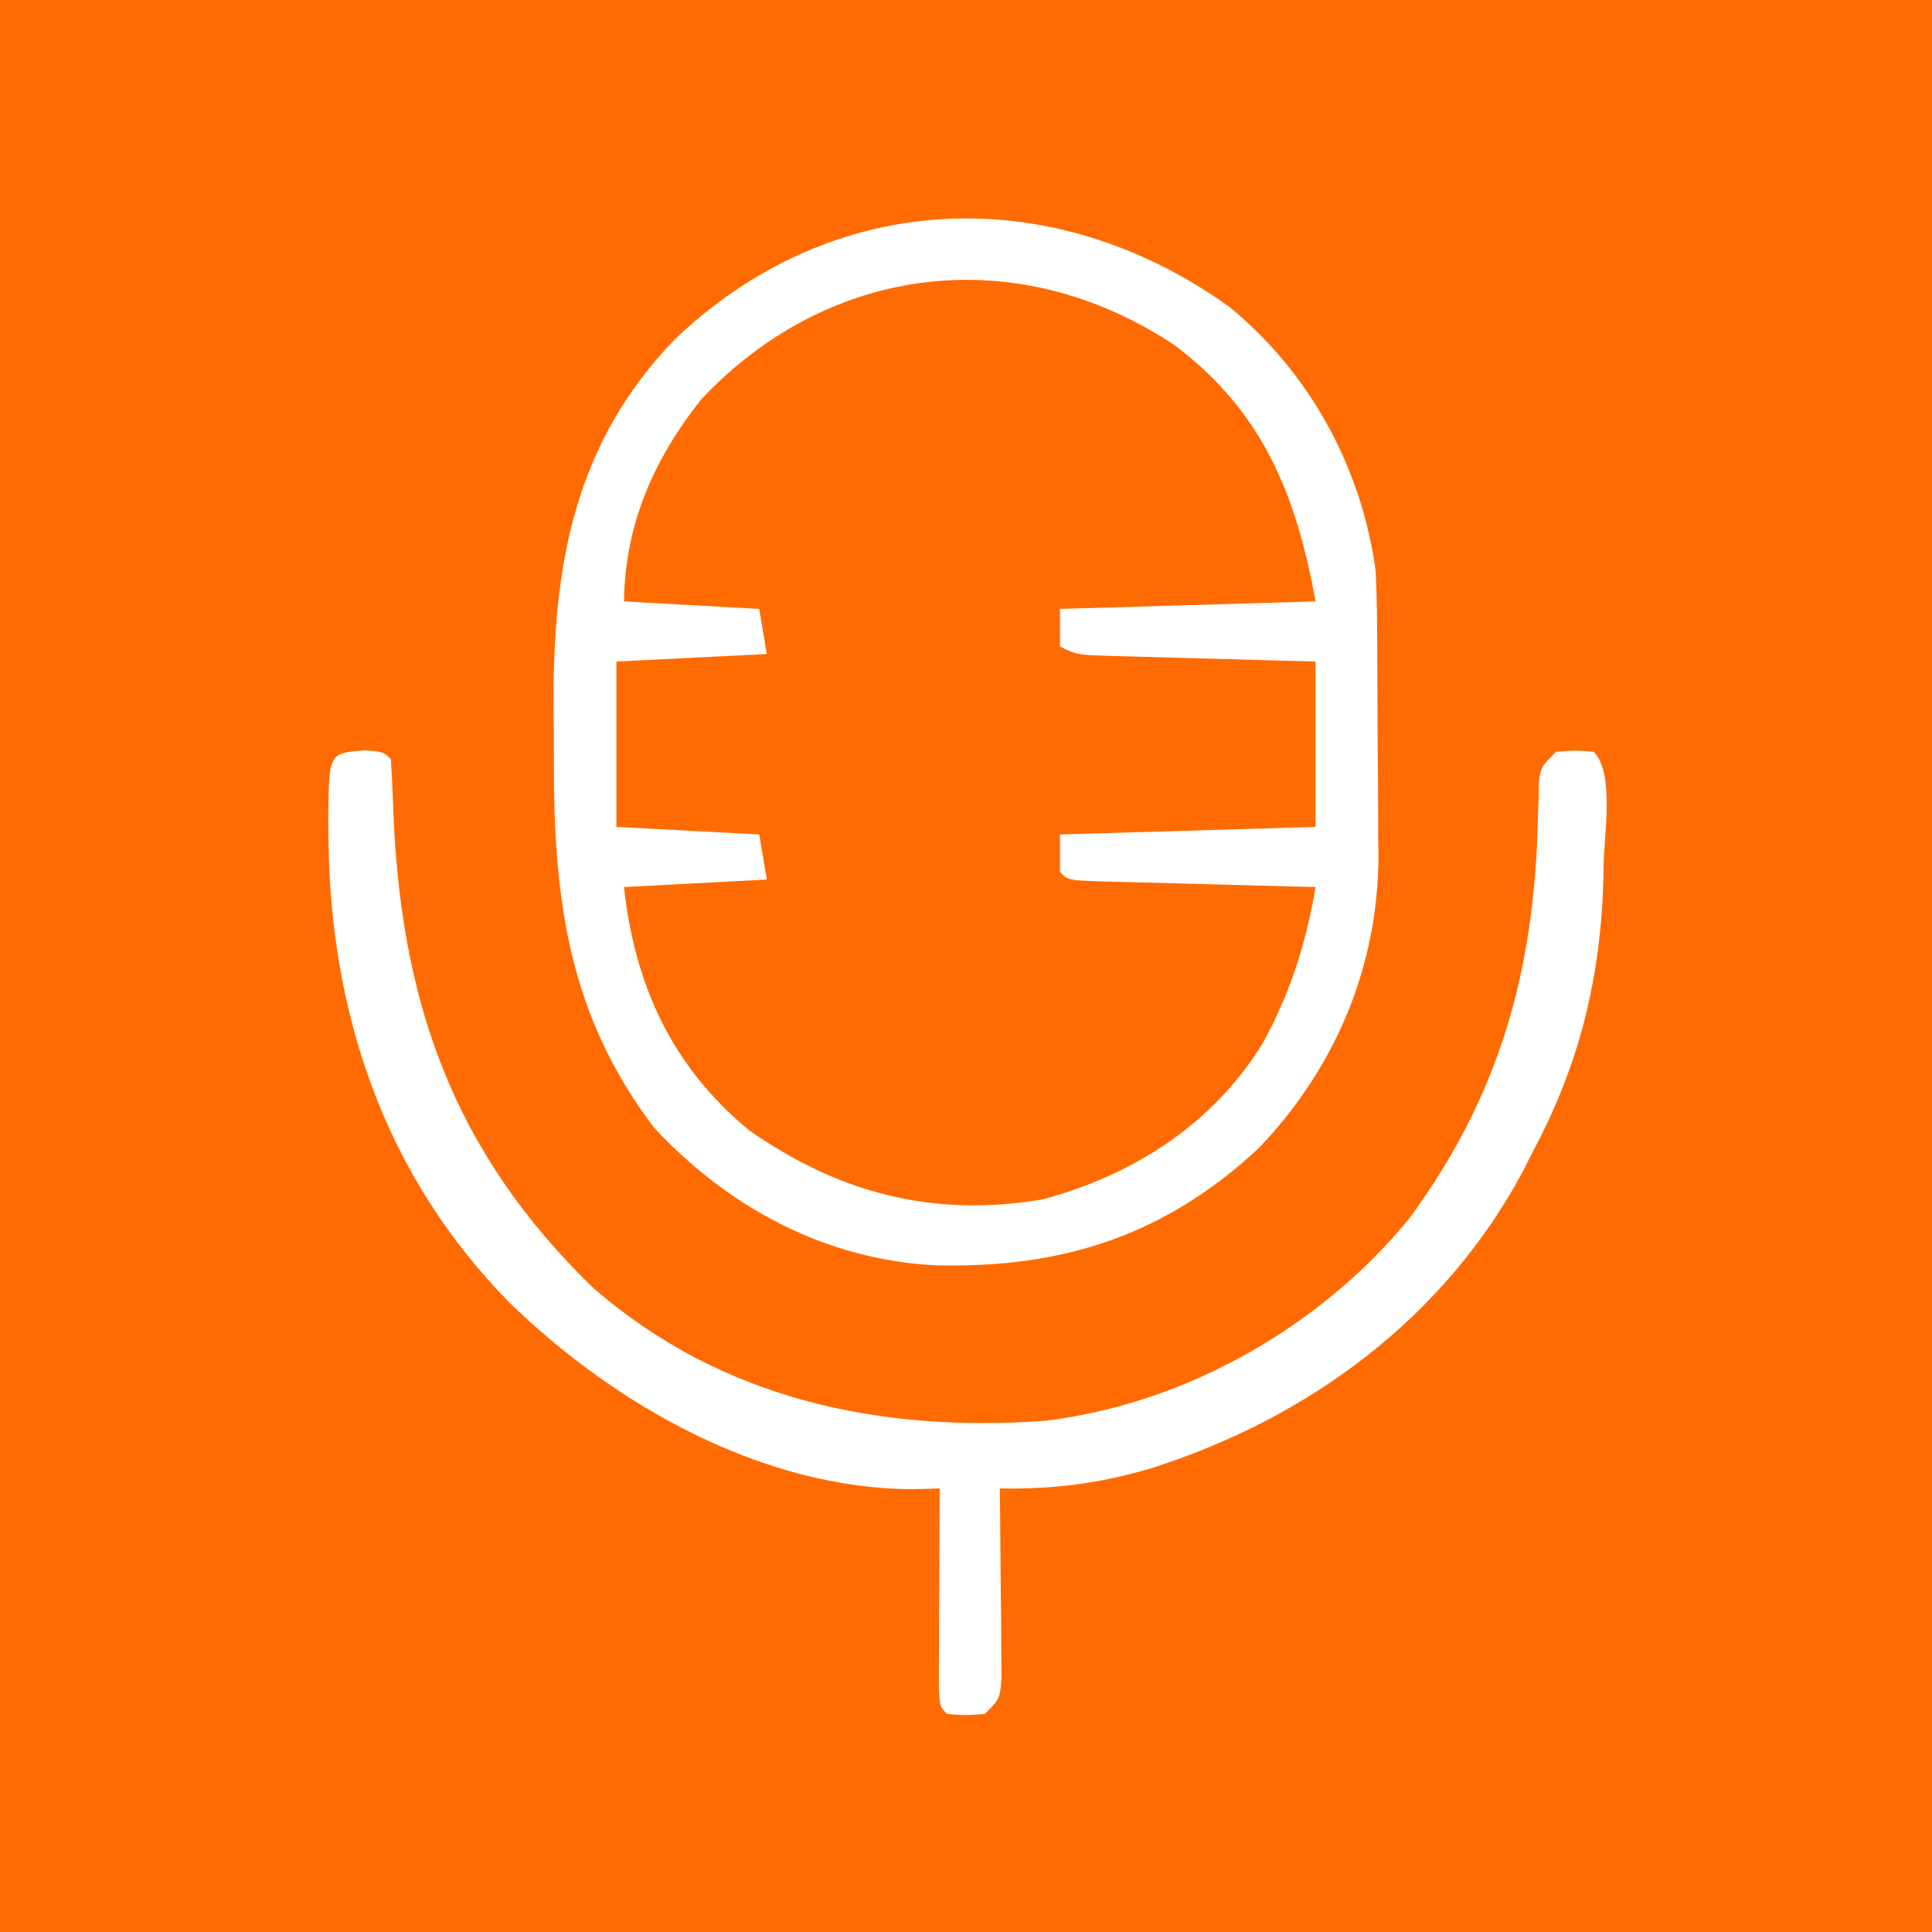
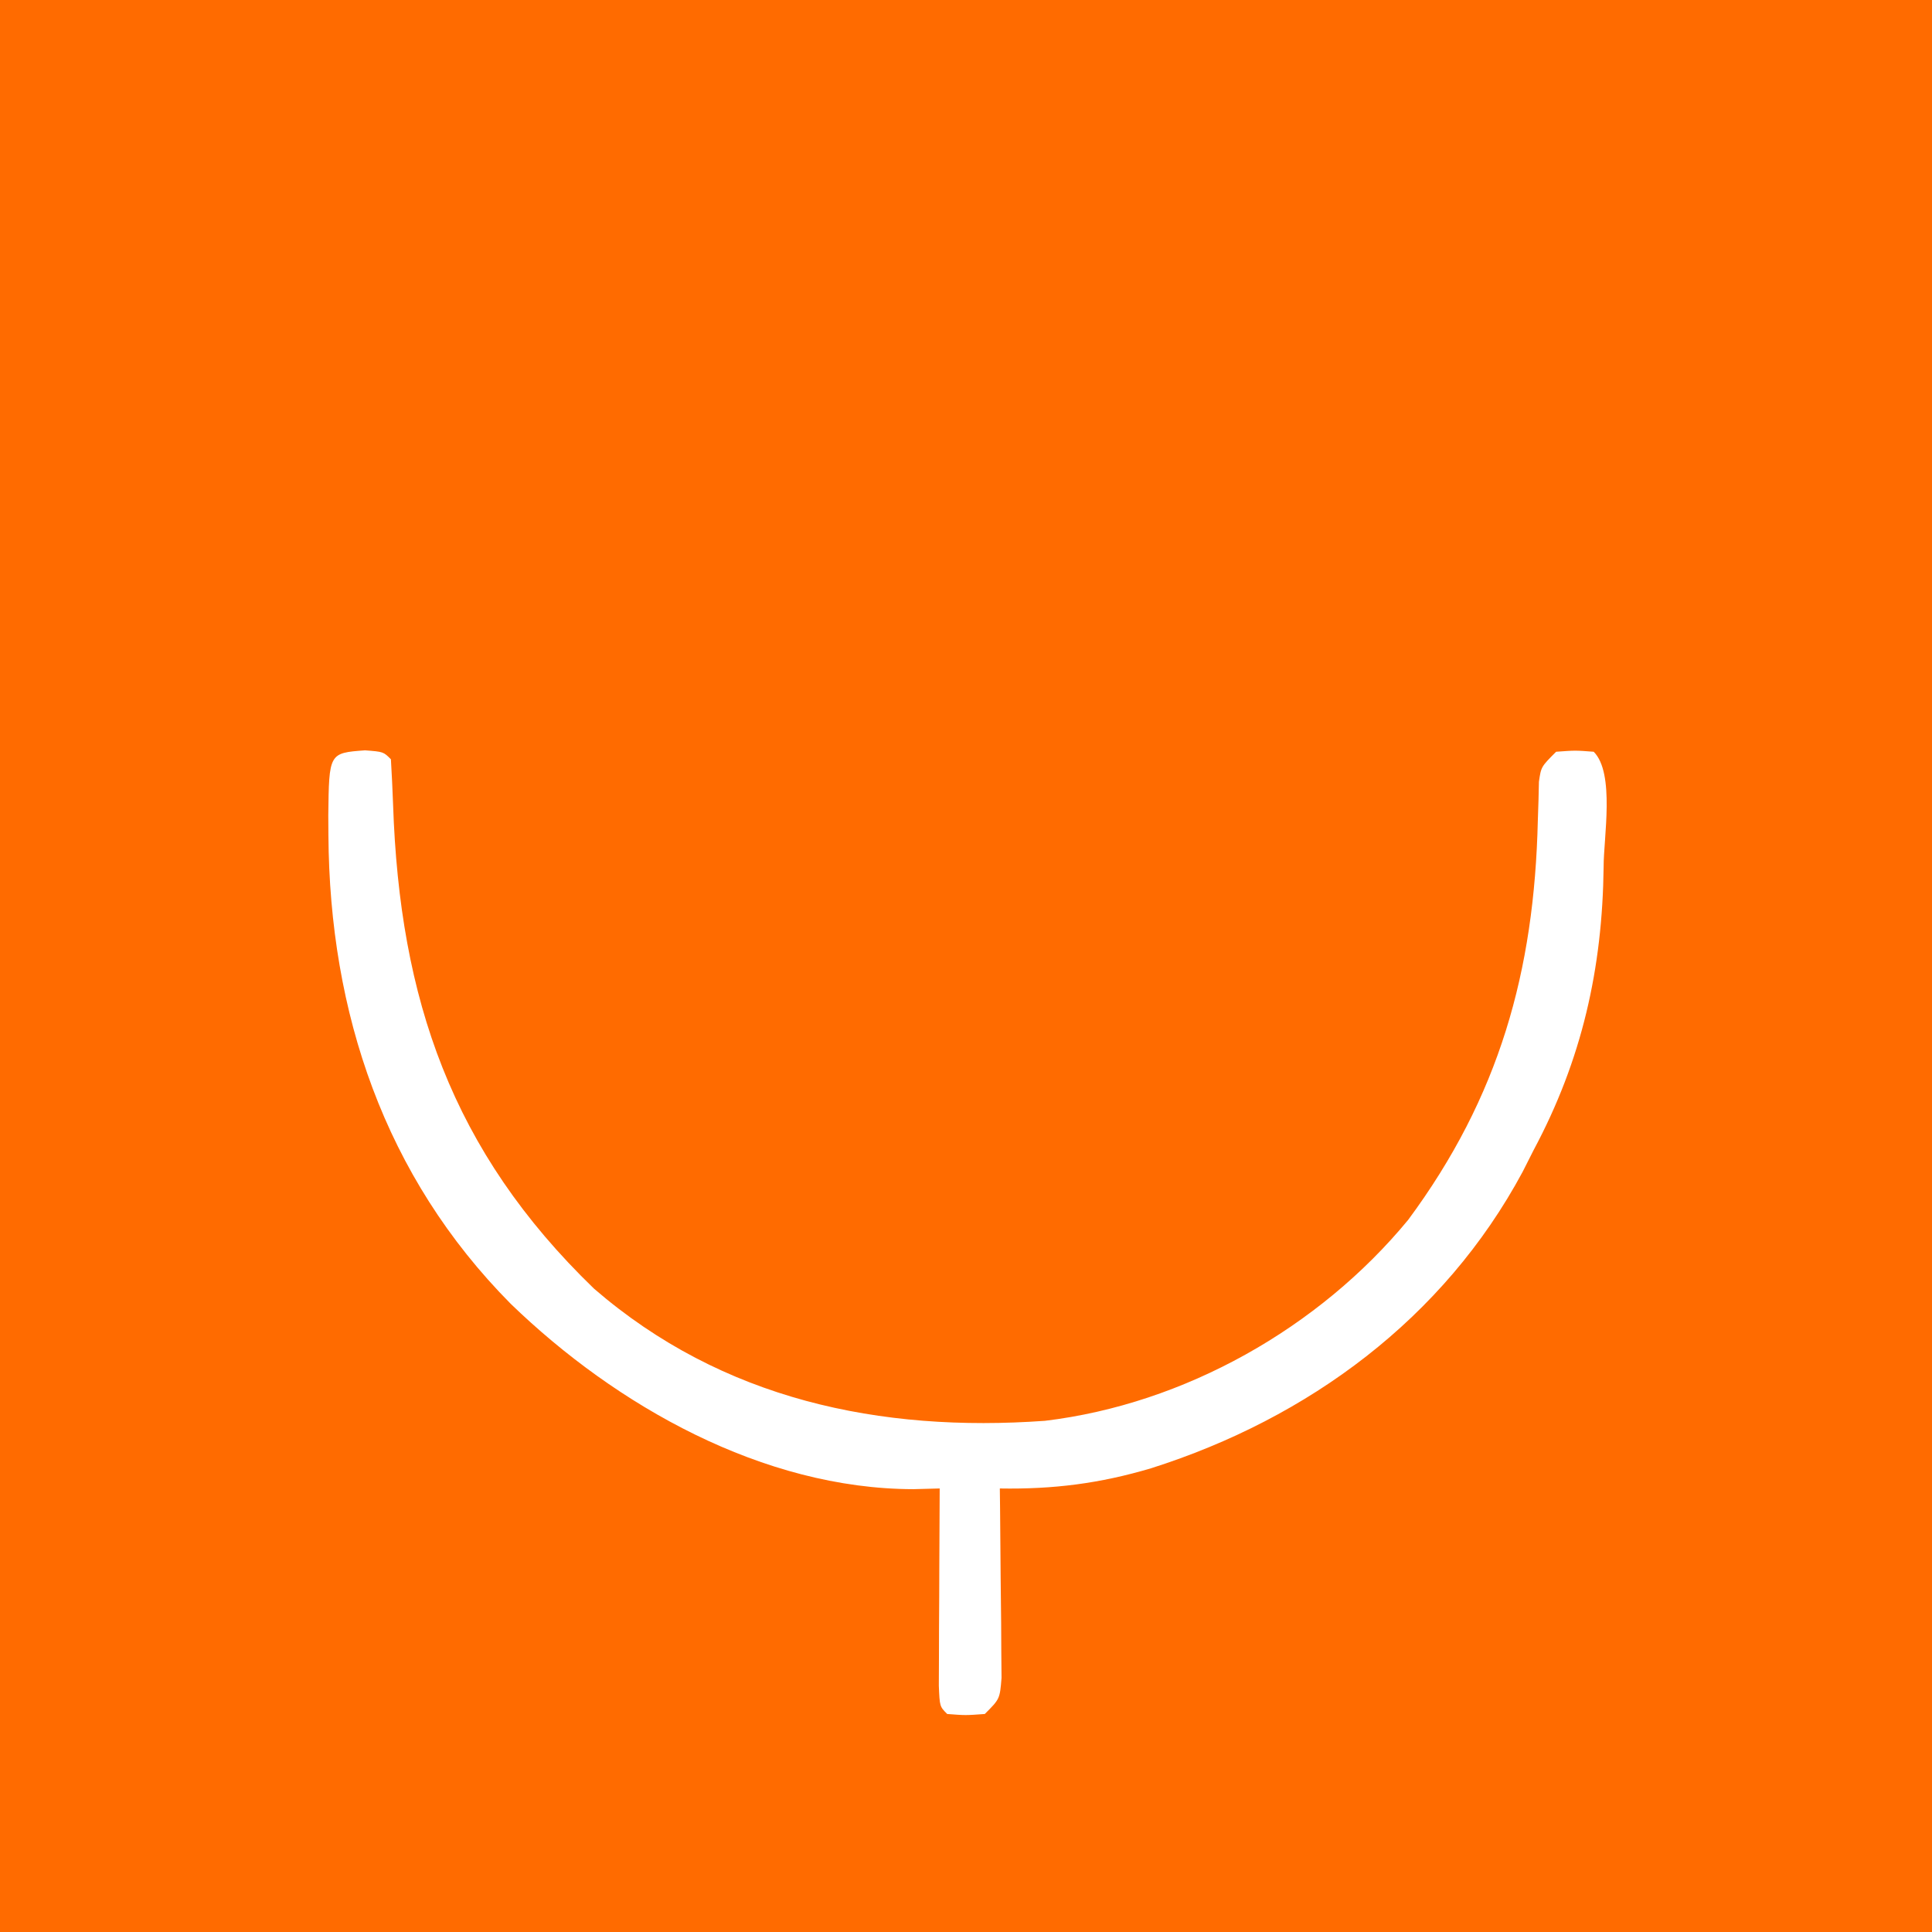
<svg xmlns="http://www.w3.org/2000/svg" version="1.1" width="257" height="257">
  <rect width="100%" height="100%" fill="#333333" stroke="none" />
-   <path d="M0 0 C84.81 0 169.62 0 257 0 C257 84.81 257 169.62 257 257 C172.19 257 87.38 257 0 257 C0 172.19 0 87.38 0 0 Z " fill="#FF6B00" transform="translate(0,0)" />
-   <path d="M0 0 C8.36 7.902 12.767 17.244 15.312 28.375 C15.312 29.365 15.312 30.355 15.312 31.375 C4.093 31.705 -7.128 32.035 -18.688 32.375 C-18.688 34.025 -18.688 35.675 -18.688 37.375 C-15.743 38.847 -12.725 38.613 -9.492 38.691 C-8.431 38.723 -8.431 38.723 -7.348 38.754 C-5.087 38.82 -2.825 38.879 -0.562 38.938 C0.97 38.981 2.503 39.024 4.035 39.068 C7.794 39.176 11.553 39.275 15.312 39.375 C15.312 46.635 15.312 53.895 15.312 61.375 C4.093 61.705 -7.128 62.035 -18.688 62.375 C-18.688 64.025 -18.688 65.675 -18.688 67.375 C-16.737 69.326 -13.041 68.629 -10.371 68.691 C-9.64 68.712 -8.909 68.733 -8.156 68.754 C-5.812 68.82 -3.469 68.879 -1.125 68.938 C0.46 68.981 2.046 69.024 3.631 69.068 C7.525 69.176 11.418 69.277 15.312 69.375 C13.088 82.451 8.13 94.152 -2.688 102.375 C-15.079 110.282 -26.379 113.541 -41.094 110.723 C-53.8 107.198 -64.424 100.263 -71.219 88.789 C-74.628 82.188 -76.688 76.911 -76.688 69.375 C-70.418 69.045 -64.147 68.715 -57.688 68.375 C-58.017 66.395 -58.347 64.415 -58.688 62.375 C-64.957 62.045 -71.228 61.715 -77.688 61.375 C-77.688 54.115 -77.688 46.855 -77.688 39.375 C-67.787 38.88 -67.787 38.88 -57.688 38.375 C-58.017 36.395 -58.347 34.415 -58.688 32.375 C-64.627 32.045 -70.567 31.715 -76.688 31.375 C-76.515 19.958 -71.793 10.251 -64.125 1.938 C-45.705 -15.081 -19.355 -15.987 0 0 Z " fill="#FF6B00" transform="translate(159.688,48.625)" />
-   <path d="M0 0 C10.775 8.856 17.612 21.419 19.469 35.188 C19.633 38.608 19.656 42.025 19.672 45.449 C19.678 46.436 19.683 47.422 19.689 48.438 C19.699 50.522 19.705 52.606 19.709 54.689 C19.719 57.847 19.75 61.004 19.781 64.162 C19.788 66.195 19.793 68.229 19.797 70.262 C19.809 71.192 19.822 72.123 19.834 73.082 C19.785 87.842 14.073 101.29 3.891 111.934 C-8.644 123.599 -22.291 127.94 -39.172 127.5 C-53.788 126.727 -66.664 119.806 -76.531 109.188 C-87.932 94.159 -89.894 78.753 -89.847 60.464 C-89.844 57.89 -89.867 55.318 -89.893 52.744 C-89.964 34.358 -87.11 18.202 -73.875 4.438 C-52.858 -15.739 -23.573 -16.879 0 0 Z M-70.23 12.281 C-76.565 20.283 -80.375 28.876 -80.531 39.188 C-74.591 39.517 -68.651 39.847 -62.531 40.188 C-62.201 42.167 -61.871 44.148 -61.531 46.188 C-68.131 46.517 -74.731 46.847 -81.531 47.188 C-81.531 54.447 -81.531 61.708 -81.531 69.188 C-75.261 69.517 -68.991 69.847 -62.531 70.188 C-62.201 72.168 -61.871 74.147 -61.531 76.188 C-70.936 76.683 -70.936 76.683 -80.531 77.188 C-79.084 90.209 -74.183 101.057 -63.867 109.555 C-51.872 117.94 -39.319 121.189 -24.793 118.723 C-12.64 115.447 -2.101 108.658 4.512 97.848 C8.153 91.108 10.189 84.709 11.469 77.188 C10.474 77.162 9.48 77.137 8.455 77.112 C4.778 77.018 1.101 76.917 -2.575 76.815 C-4.169 76.772 -5.763 76.73 -7.357 76.69 C-9.643 76.633 -11.929 76.569 -14.215 76.504 C-14.932 76.487 -15.648 76.47 -16.387 76.453 C-21.417 76.301 -21.417 76.301 -22.531 75.188 C-22.531 73.537 -22.531 71.888 -22.531 70.188 C-11.311 69.858 -0.091 69.528 11.469 69.188 C11.469 61.928 11.469 54.667 11.469 47.188 C8.039 47.097 8.039 47.097 4.539 47.004 C2.328 46.942 0.117 46.879 -2.093 46.815 C-3.632 46.772 -5.17 46.73 -6.708 46.69 C-8.918 46.632 -11.127 46.569 -13.336 46.504 C-14.026 46.487 -14.715 46.47 -15.426 46.453 C-20.304 46.301 -20.304 46.301 -22.531 45.188 C-22.531 43.538 -22.531 41.888 -22.531 40.188 C-11.311 39.858 -0.091 39.528 11.469 39.188 C8.898 25.047 4.504 14.044 -7.172 5.184 C-27.868 -8.662 -52.989 -5.978 -70.23 12.281 Z " fill="#FFFFFF" transform="translate(163.531,40.812)" />
+   <path d="M0 0 C84.81 0 169.62 0 257 0 C257 84.81 257 169.62 257 257 C172.19 257 87.38 257 0 257 Z " fill="#FF6B00" transform="translate(0,0)" />
  <path d="M0 0 C2.438 0.188 2.438 0.188 3.438 1.188 C3.552 3.197 3.659 5.206 3.727 7.218 C4.6 33.083 11.514 53.319 30.461 71.613 C47.531 86.376 68.516 90.758 90.438 89.188 C109.003 86.957 126.91 76.832 138.754 62.461 C150.885 46.08 155.536 29.393 156.004 9.34 C156.034 8.444 156.063 7.548 156.094 6.625 C156.112 5.819 156.131 5.014 156.15 4.184 C156.438 2.188 156.438 2.188 158.438 0.188 C161 0 161 0 163.438 0.188 C166.285 3.035 164.749 11.652 164.757 15.481 C164.602 29.03 161.872 41.168 155.438 53.188 C154.958 54.138 154.478 55.088 153.984 56.066 C143.512 75.561 125.508 88.85 104.562 95.5 C97.722 97.532 91.54 98.31 84.438 98.188 C84.448 99.025 84.458 99.863 84.469 100.726 C84.503 103.831 84.528 106.936 84.547 110.041 C84.562 112.047 84.588 114.053 84.613 116.059 C84.62 117.315 84.626 118.572 84.633 119.867 C84.643 121.03 84.654 122.192 84.665 123.39 C84.438 126.188 84.438 126.188 82.438 128.188 C79.875 128.375 79.875 128.375 77.438 128.188 C76.438 127.188 76.438 127.188 76.324 124.412 C76.332 122.597 76.332 122.597 76.34 120.746 C76.345 118.788 76.345 118.788 76.35 116.791 C76.358 115.402 76.366 114.014 76.375 112.625 C76.38 111.232 76.385 109.84 76.389 108.447 C76.401 105.027 76.417 101.607 76.438 98.188 C75.282 98.218 74.127 98.249 72.938 98.281 C52.928 98.246 33.393 87.189 19.375 73.625 C2.576 56.674 -4.727 34.902 -4.875 11.312 C-4.881 10.438 -4.886 9.563 -4.892 8.661 C-4.795 0.351 -4.795 0.351 0 0 Z " fill="#FFFFFF" transform="translate(48.562,99.812)" />
</svg>